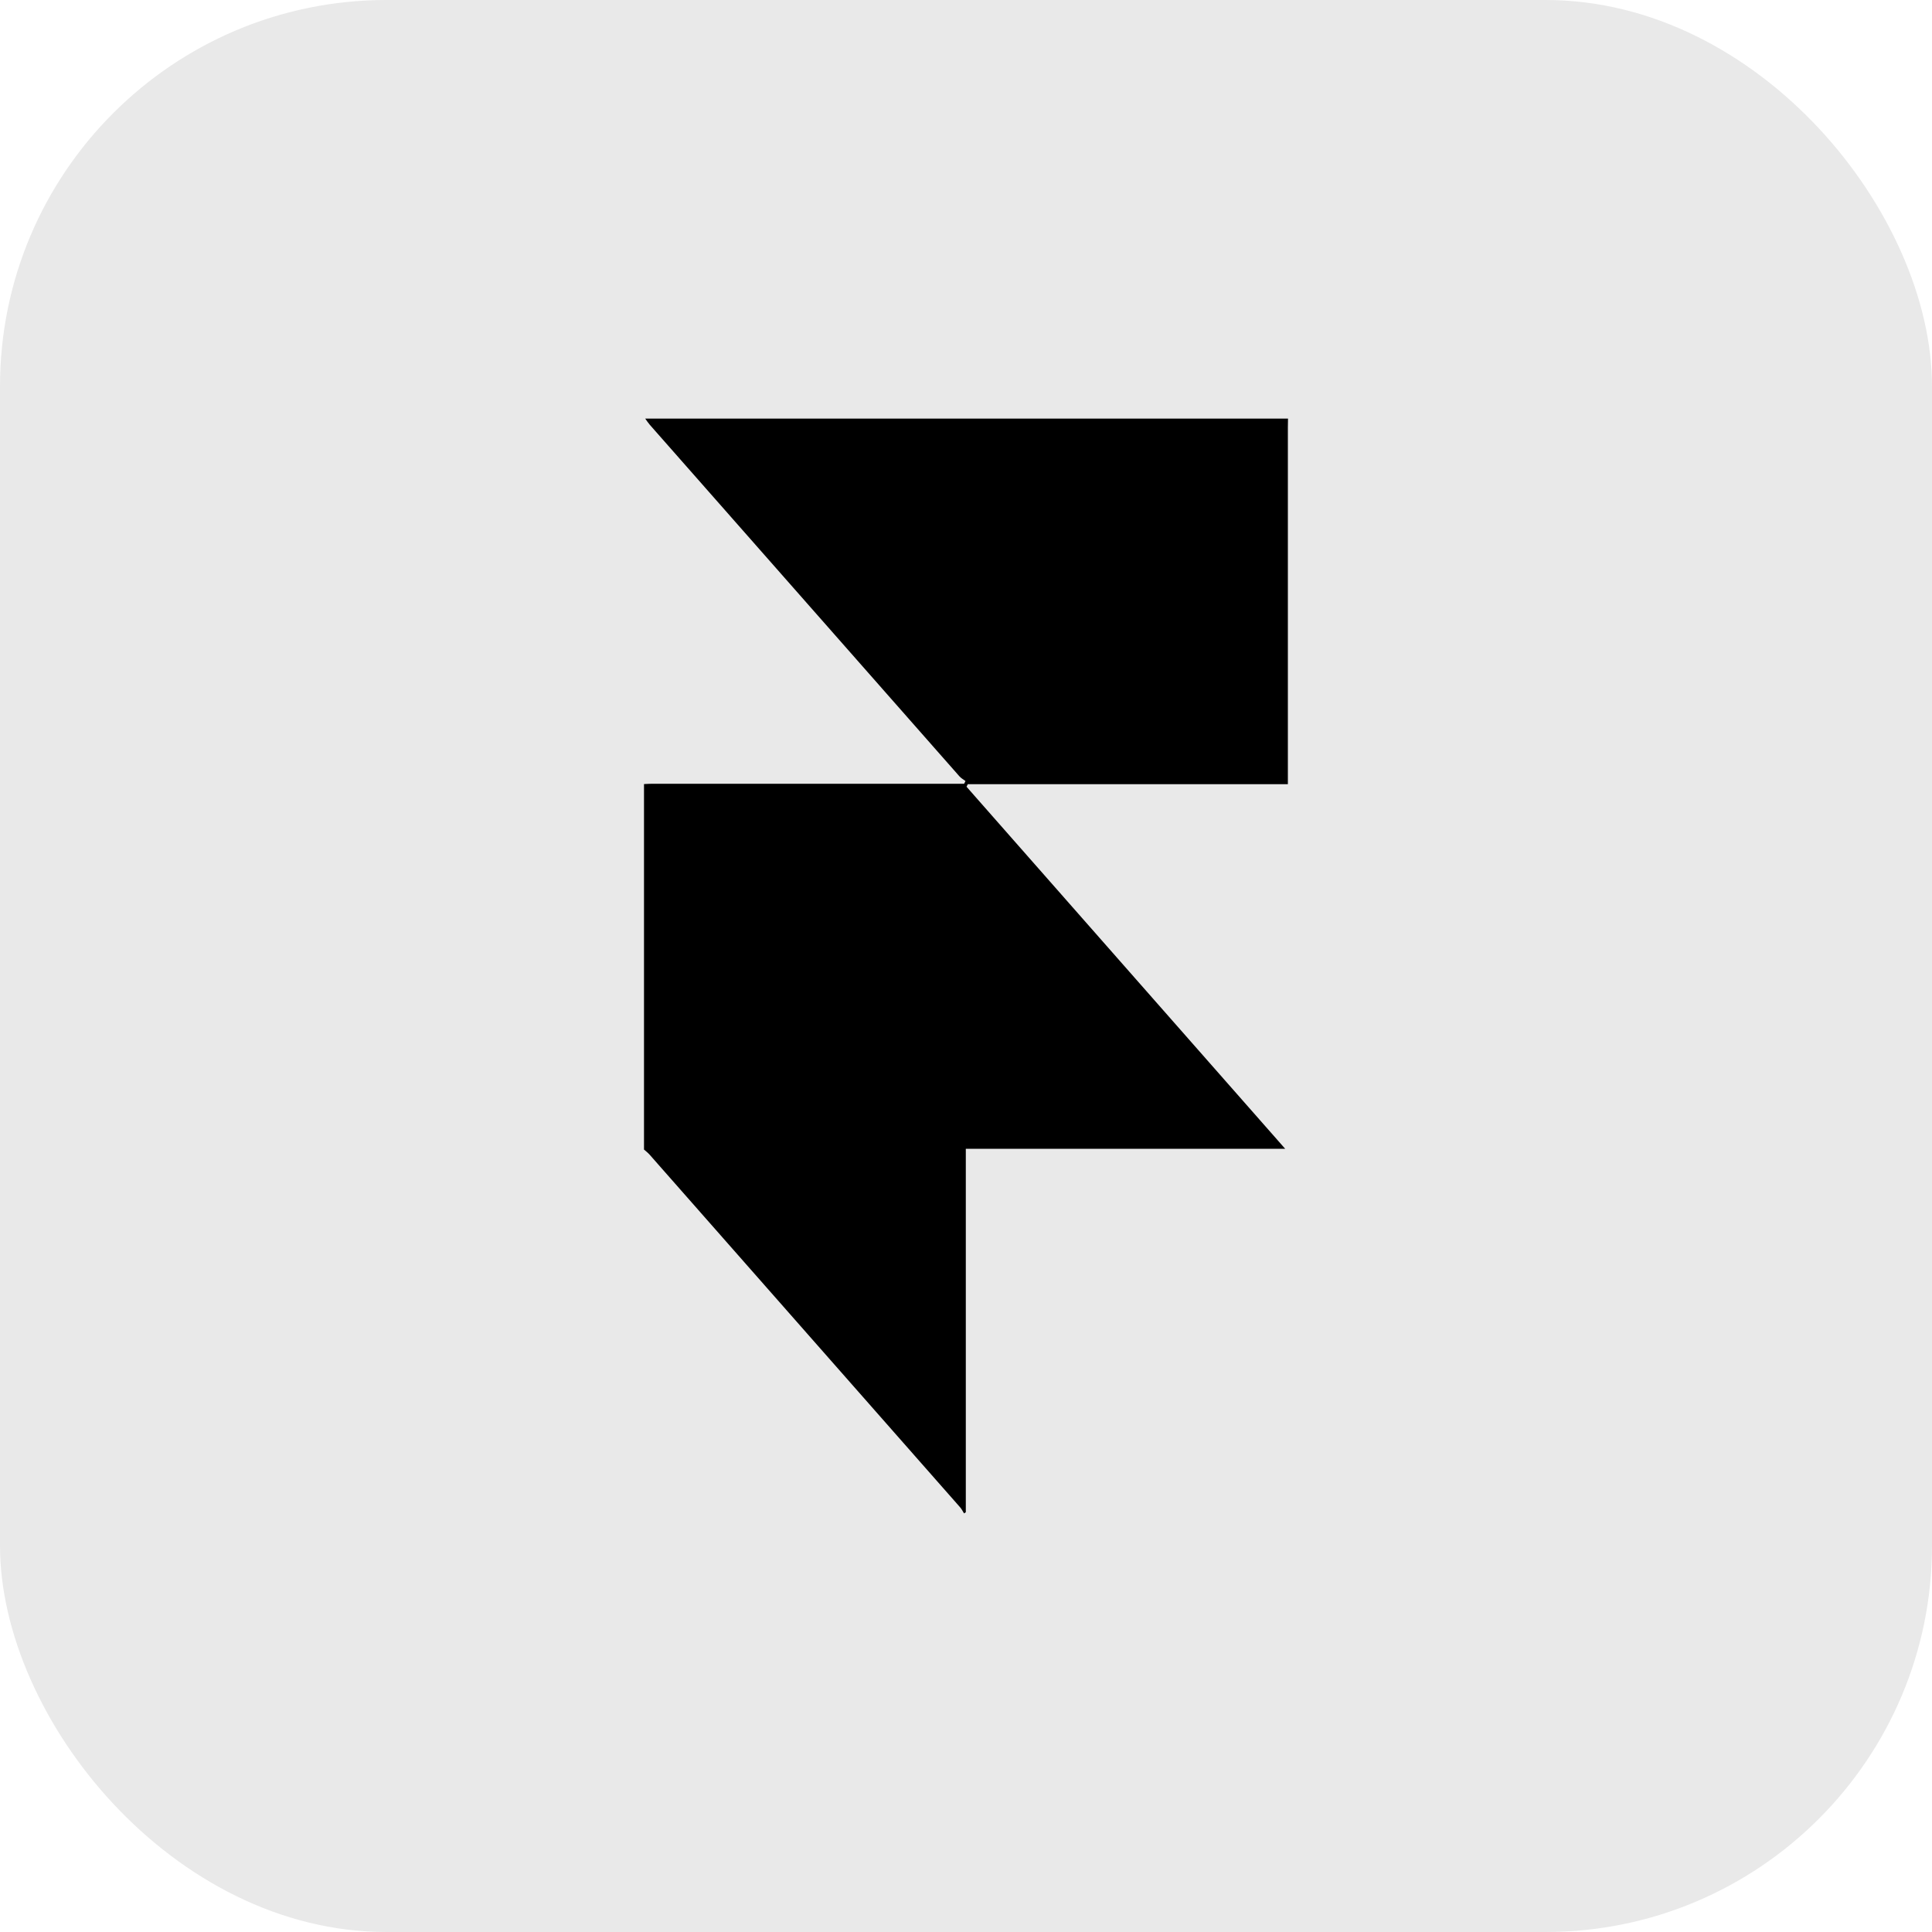
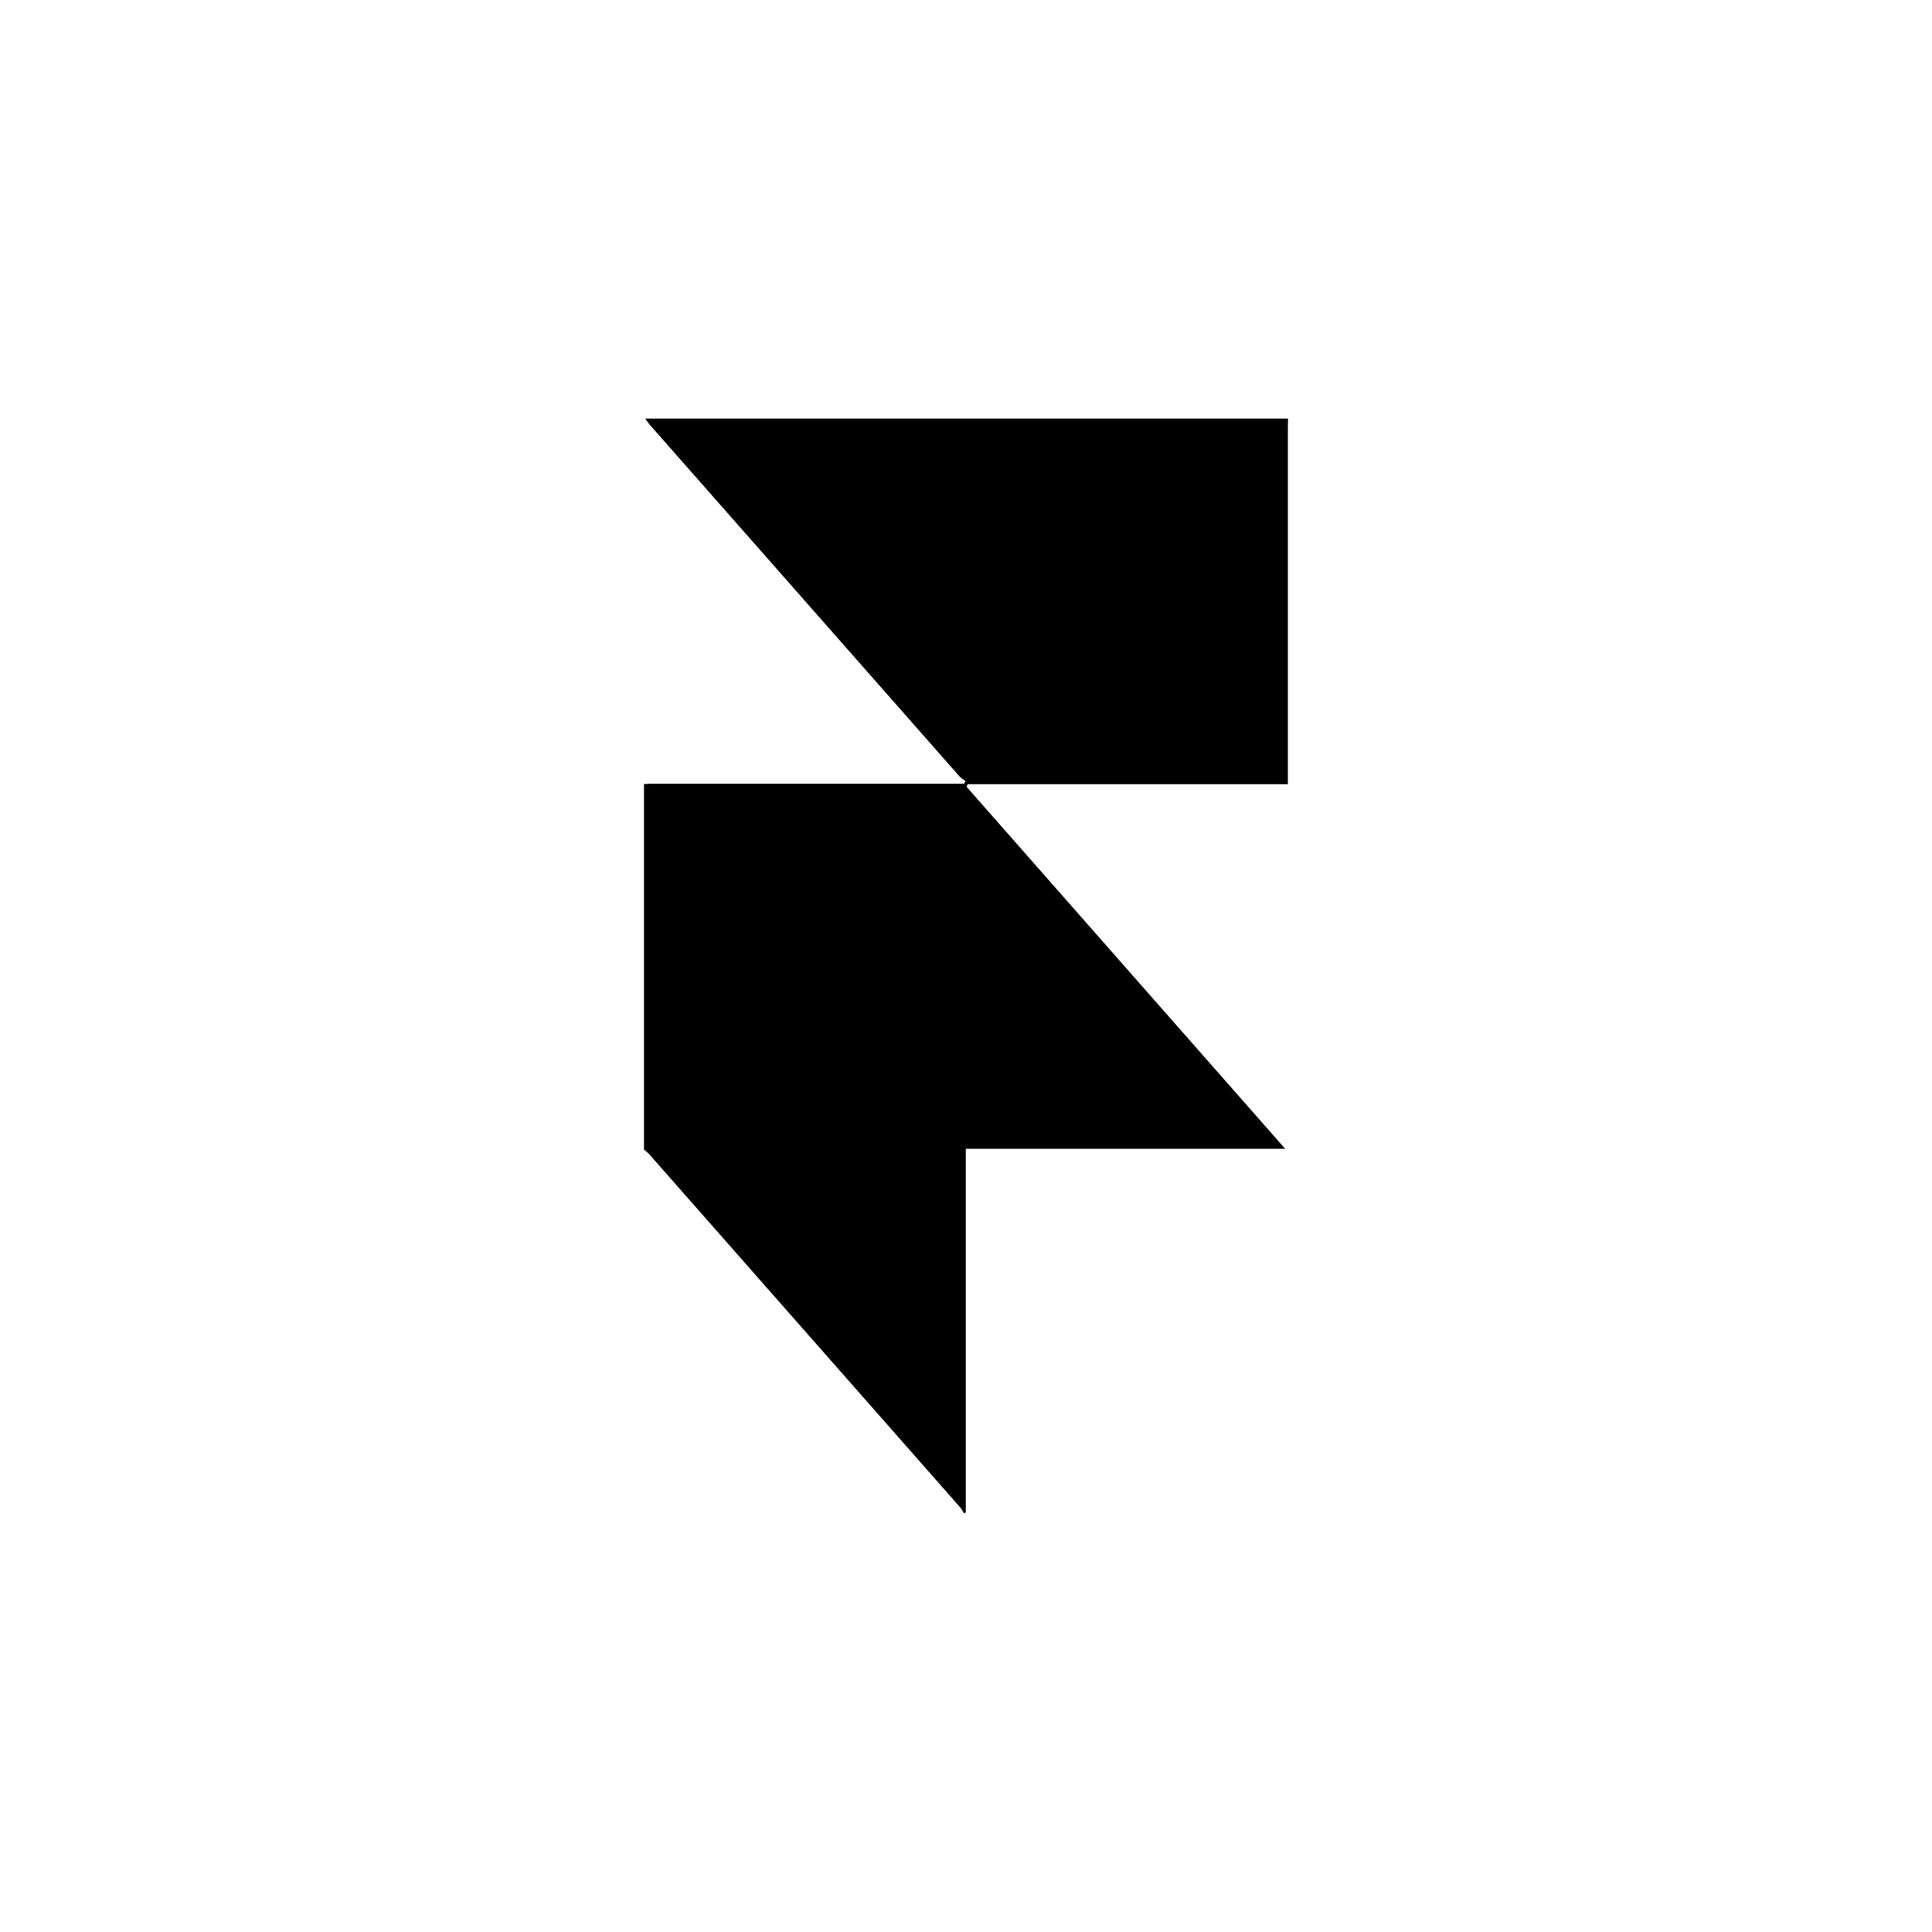
<svg xmlns="http://www.w3.org/2000/svg" width="30" height="30" viewBox="0 0 30 30" fill="none">
-   <rect width="30" height="30" rx="6" fill="#E9E9E9" />
  <g clip-path="url(#clip0_3974_188577)">
    <path d="M10.019 6.5C13.346 6.5 16.673 6.5 20 6.5C19.999 6.546 19.998 6.592 19.998 6.638C19.998 8.434 19.998 10.23 19.998 12.026V12.177H15.028C15.021 12.19 15.014 12.203 15.008 12.216C16.657 14.09 18.307 15.965 19.956 17.838H14.997V23.482C14.988 23.488 14.979 23.494 14.97 23.5C14.95 23.469 14.934 23.434 14.91 23.407C13.302 21.579 11.693 19.753 10.085 17.927C10.059 17.898 10.028 17.875 10 17.85C10 15.959 10 14.067 10 12.175C10.043 12.173 10.087 12.17 10.131 12.17C11.709 12.17 13.287 12.17 14.866 12.17H14.971C14.978 12.156 14.985 12.142 14.992 12.128C14.961 12.104 14.925 12.085 14.899 12.056C13.295 10.236 11.692 8.416 10.09 6.596C10.064 6.566 10.042 6.532 10.019 6.5Z" fill="black" />
  </g>
  <defs>
    <clipPath id="clip0_3974_188577">
      <rect width="10" height="17" fill="white" transform="translate(10 6.5)" />
    </clipPath>
  </defs>
</svg>